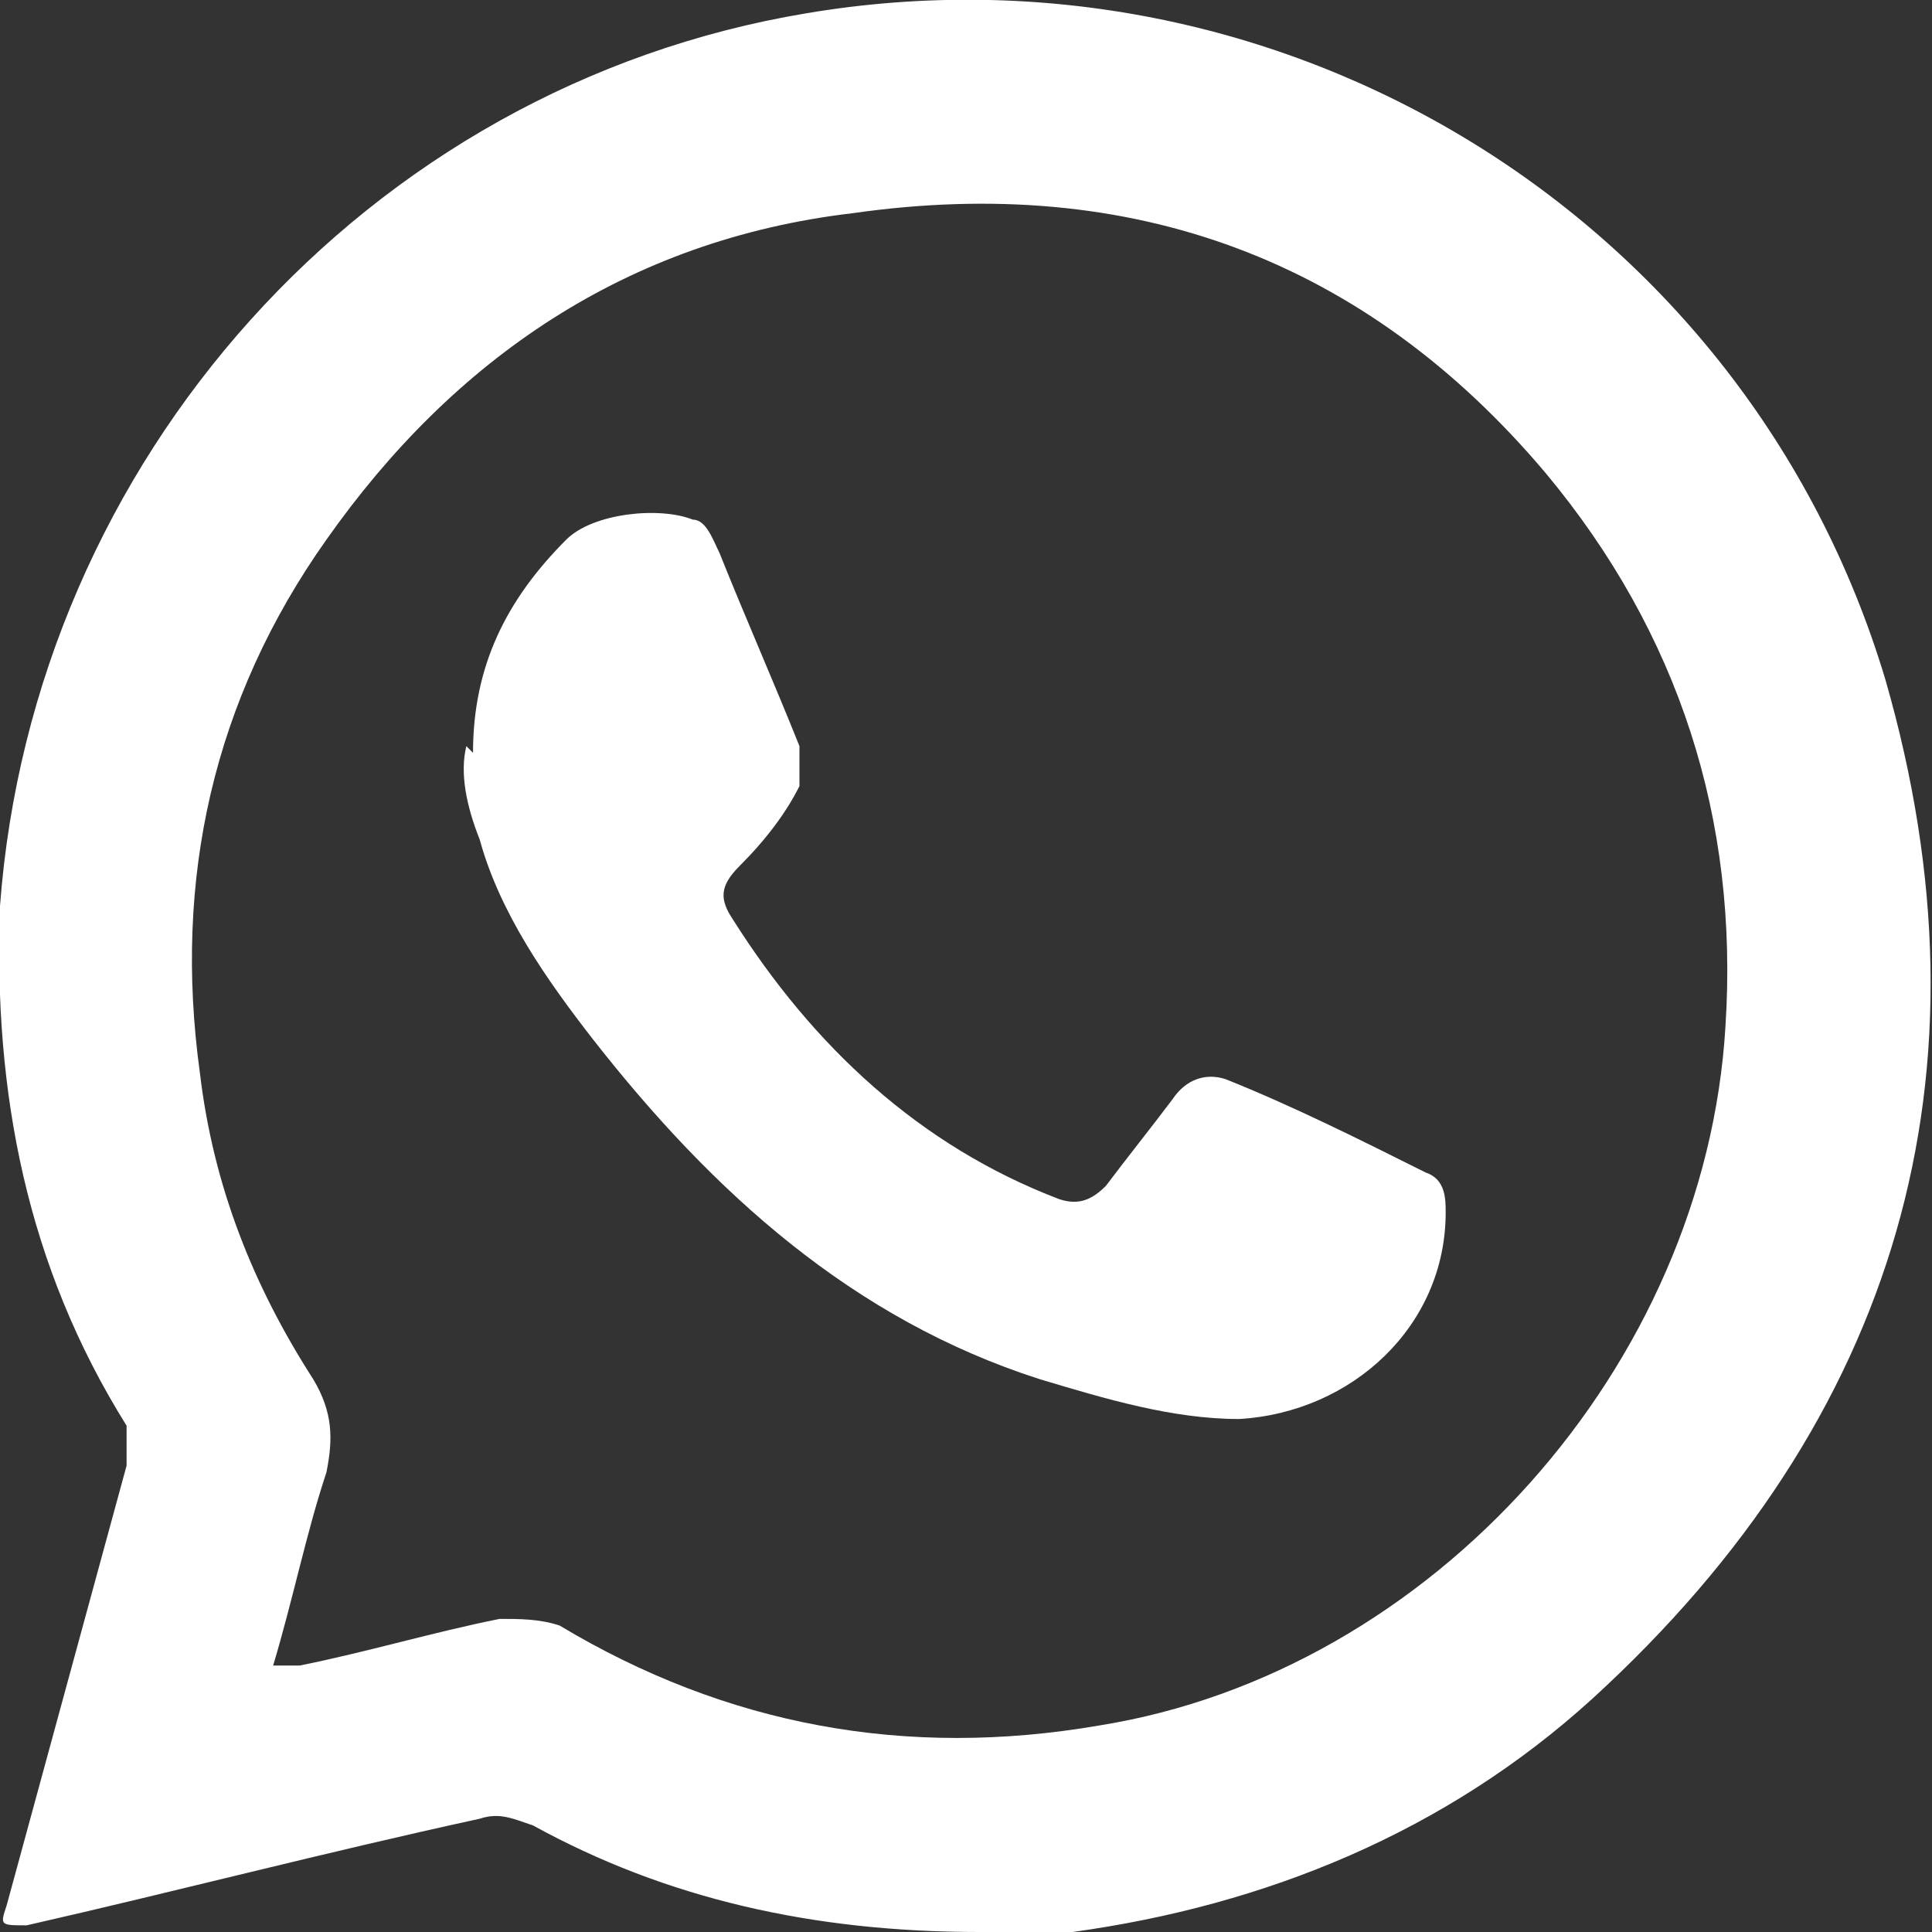
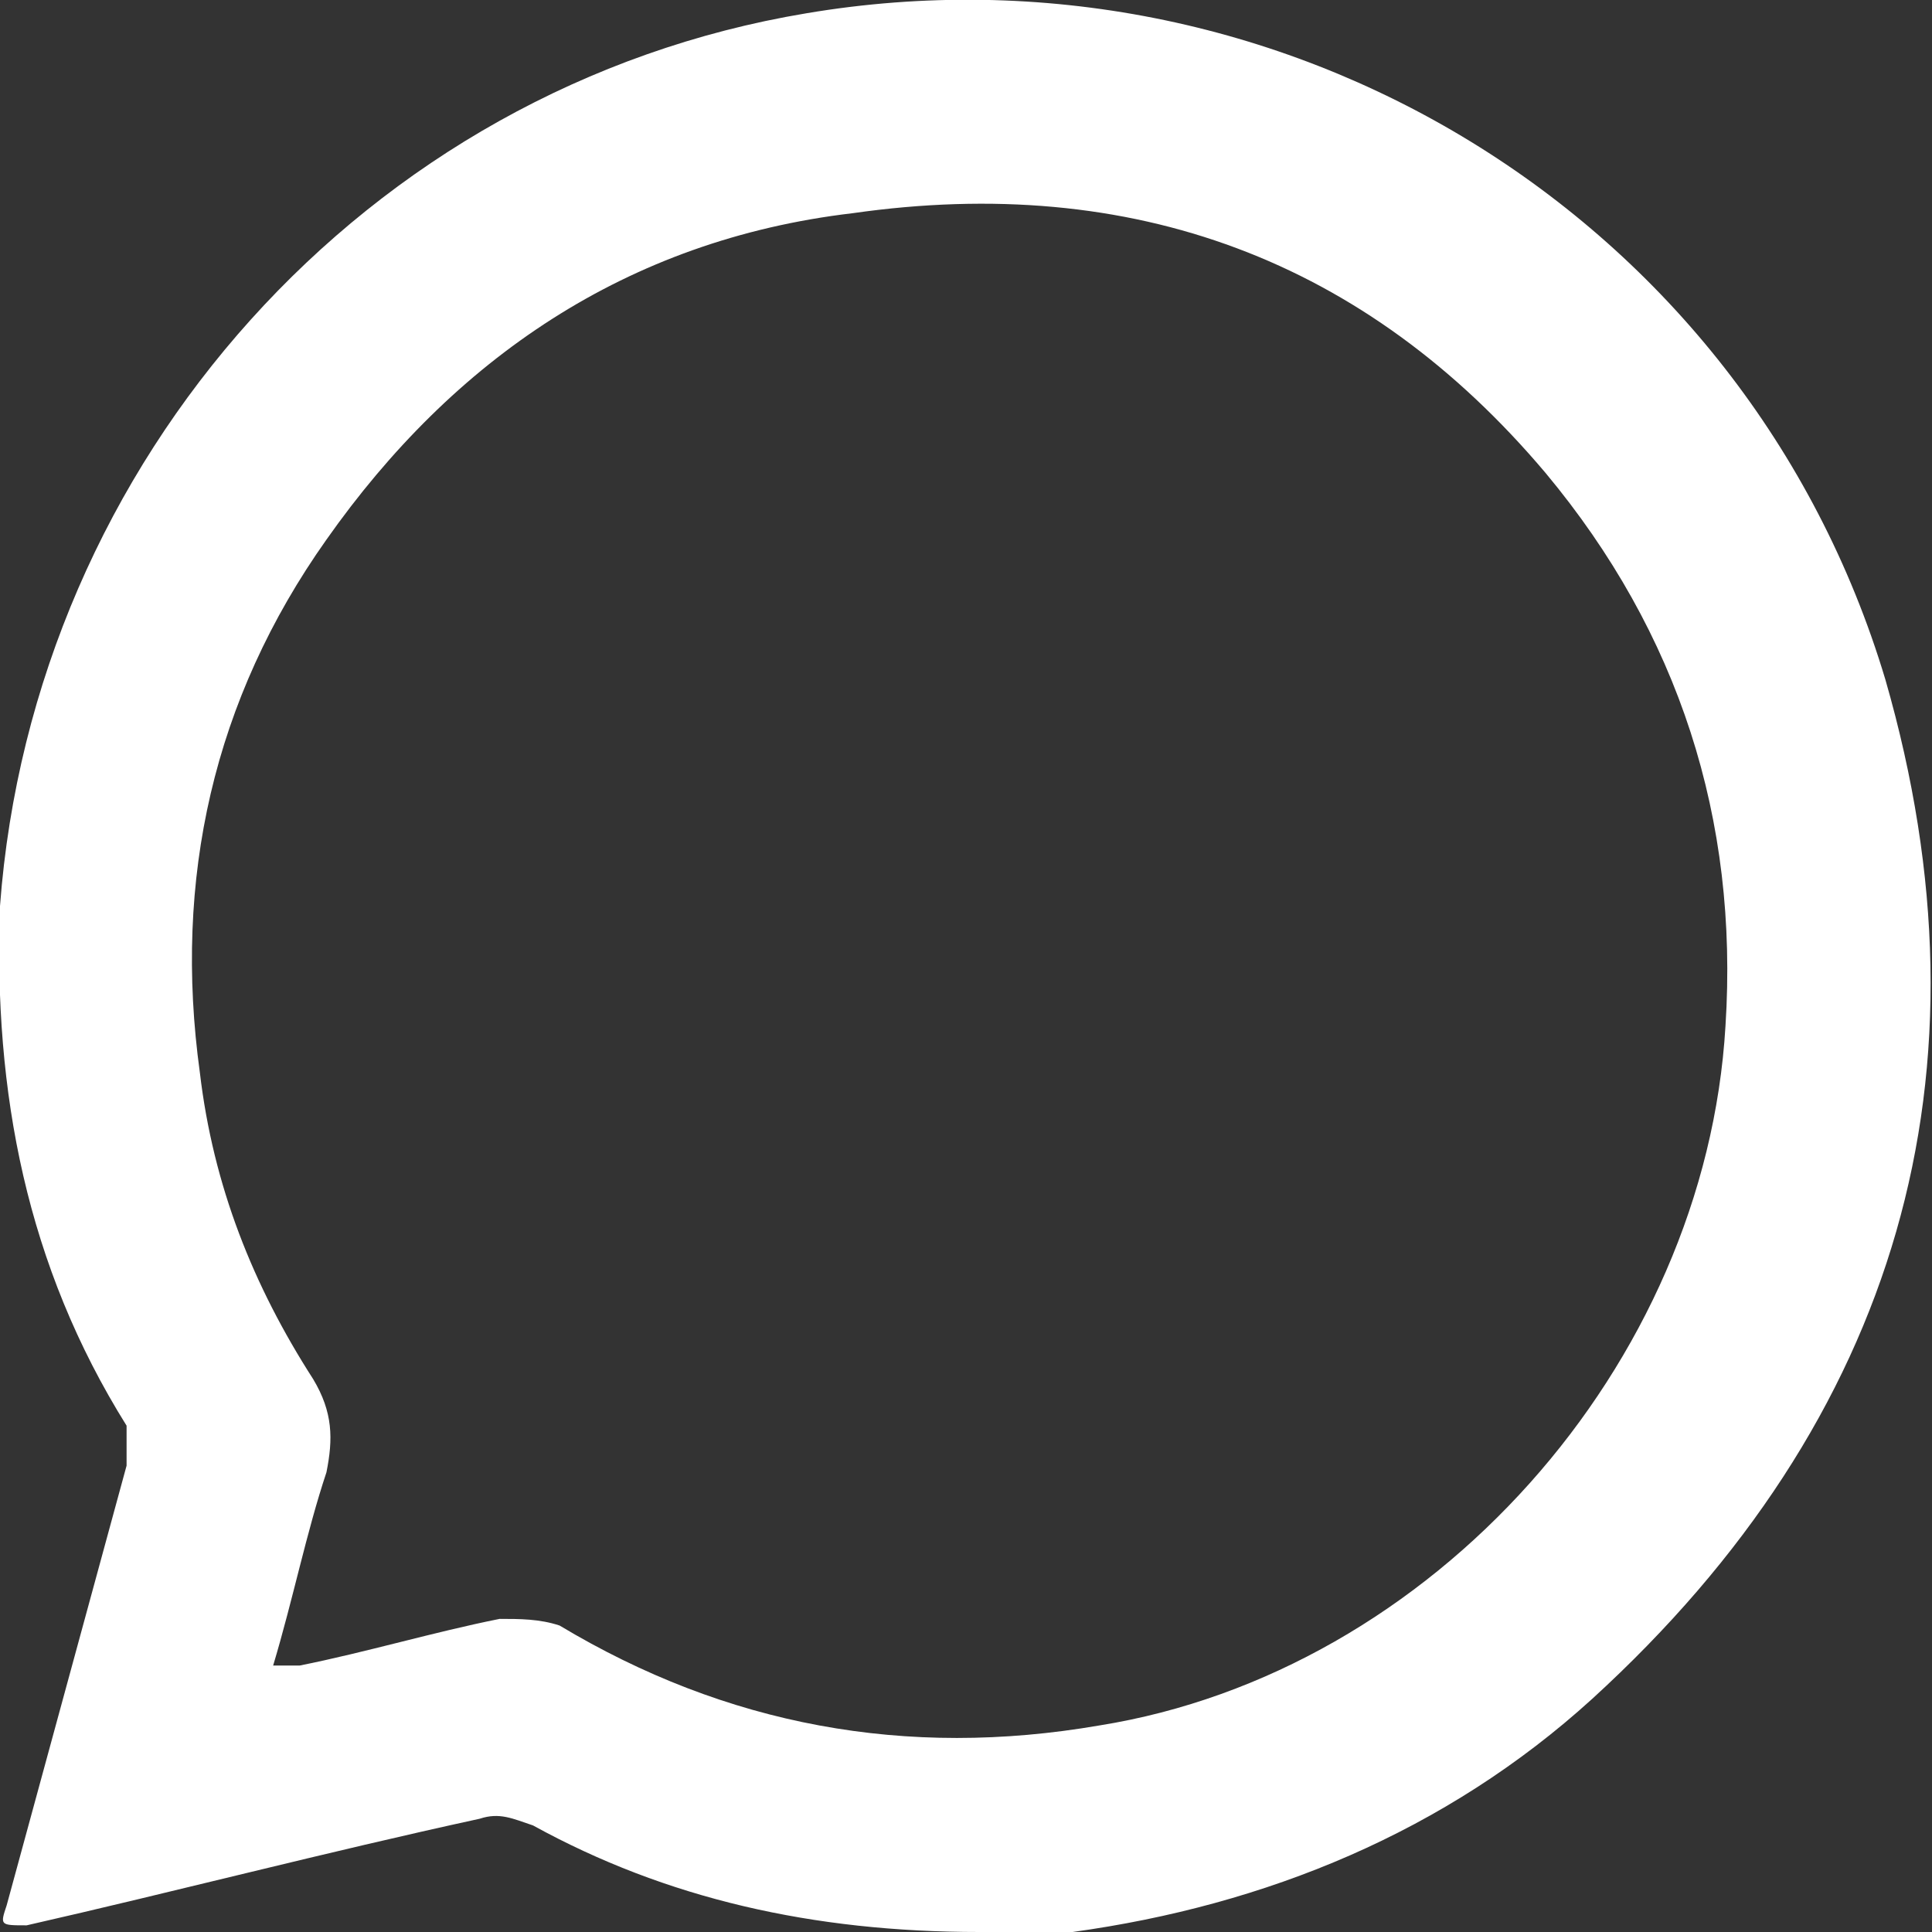
<svg xmlns="http://www.w3.org/2000/svg" id="Camada_2" data-name="Camada 2" viewBox="0 0 29 29">
  <rect x="0" y="0" width="29" height="29" fill="#333333" stroke="none" />
  <defs>
    <style>
      .cls-1 {
        opacity: 1;
      }

      .cls-2 {
        fill: #fff;
        stroke-width: 0px;
      }
    </style>
  </defs>
  <g id="Camada_1-2" data-name="Camada 1">
    <g class="cls-1">
      <path class="cls-2" d="M14.7,29c-2.5,0-4.7-.5-6.7-1.6-.3-.1-.5-.2-.8-.1-2.3.5-4.6,1.1-6.8,1.6-.4,0-.4,0-.3-.3.6-2.2,1.2-4.4,1.8-6.6,0-.2,0-.4,0-.6C.4,19-.1,16.4,0,13.6.5,6.9,5.5,1.3,12.1.2c7.1-1.2,14.1,3,16.2,10,1.7,5.9.2,11.1-4.4,15.3-2.2,2-4.9,3.1-7.8,3.5-.6,0-1.1.1-1.5,0ZM4.1,25c.2,0,.3,0,.4,0,1-.2,2-.5,3-.7.3,0,.6,0,.9.1,2.5,1.5,5.2,2,8.1,1.5,5-.8,9.1-5.4,9.4-10.5.2-3.1-.7-5.9-2.7-8.3-2.7-3.2-6.2-4.5-10.4-3.9-3.4.4-6,2.2-7.9,4.9-1.7,2.4-2.3,5.1-1.9,8,.2,1.7.8,3.2,1.7,4.6.3.5.3.9.2,1.4-.3.9-.5,1.9-.8,2.9Z" />
-       <path class="cls-2" d="M7.1,11.3c0-1.3.5-2.3,1.4-3.2.4-.4,1.4-.5,1.9-.3.2,0,.3.3.4.5.4,1,.8,1.9,1.2,2.9,0,.2,0,.4,0,.6-.2.4-.5.8-.9,1.2-.3.3-.3.5-.1.8,1.2,1.9,2.8,3.4,4.9,4.2.3.1.5,0,.7-.2.3-.4.7-.9,1-1.3.2-.3.5-.4.8-.3,1,.4,2,.9,3,1.4.3.1.3.4.3.6,0,1.7-1.4,3-3.1,3.1-1,0-2-.3-3-.6-2.8-.9-4.9-2.8-6.7-5.1-.7-.9-1.4-1.9-1.7-3-.2-.5-.3-1-.2-1.4Z" />
    </g>
  </g>
</svg>